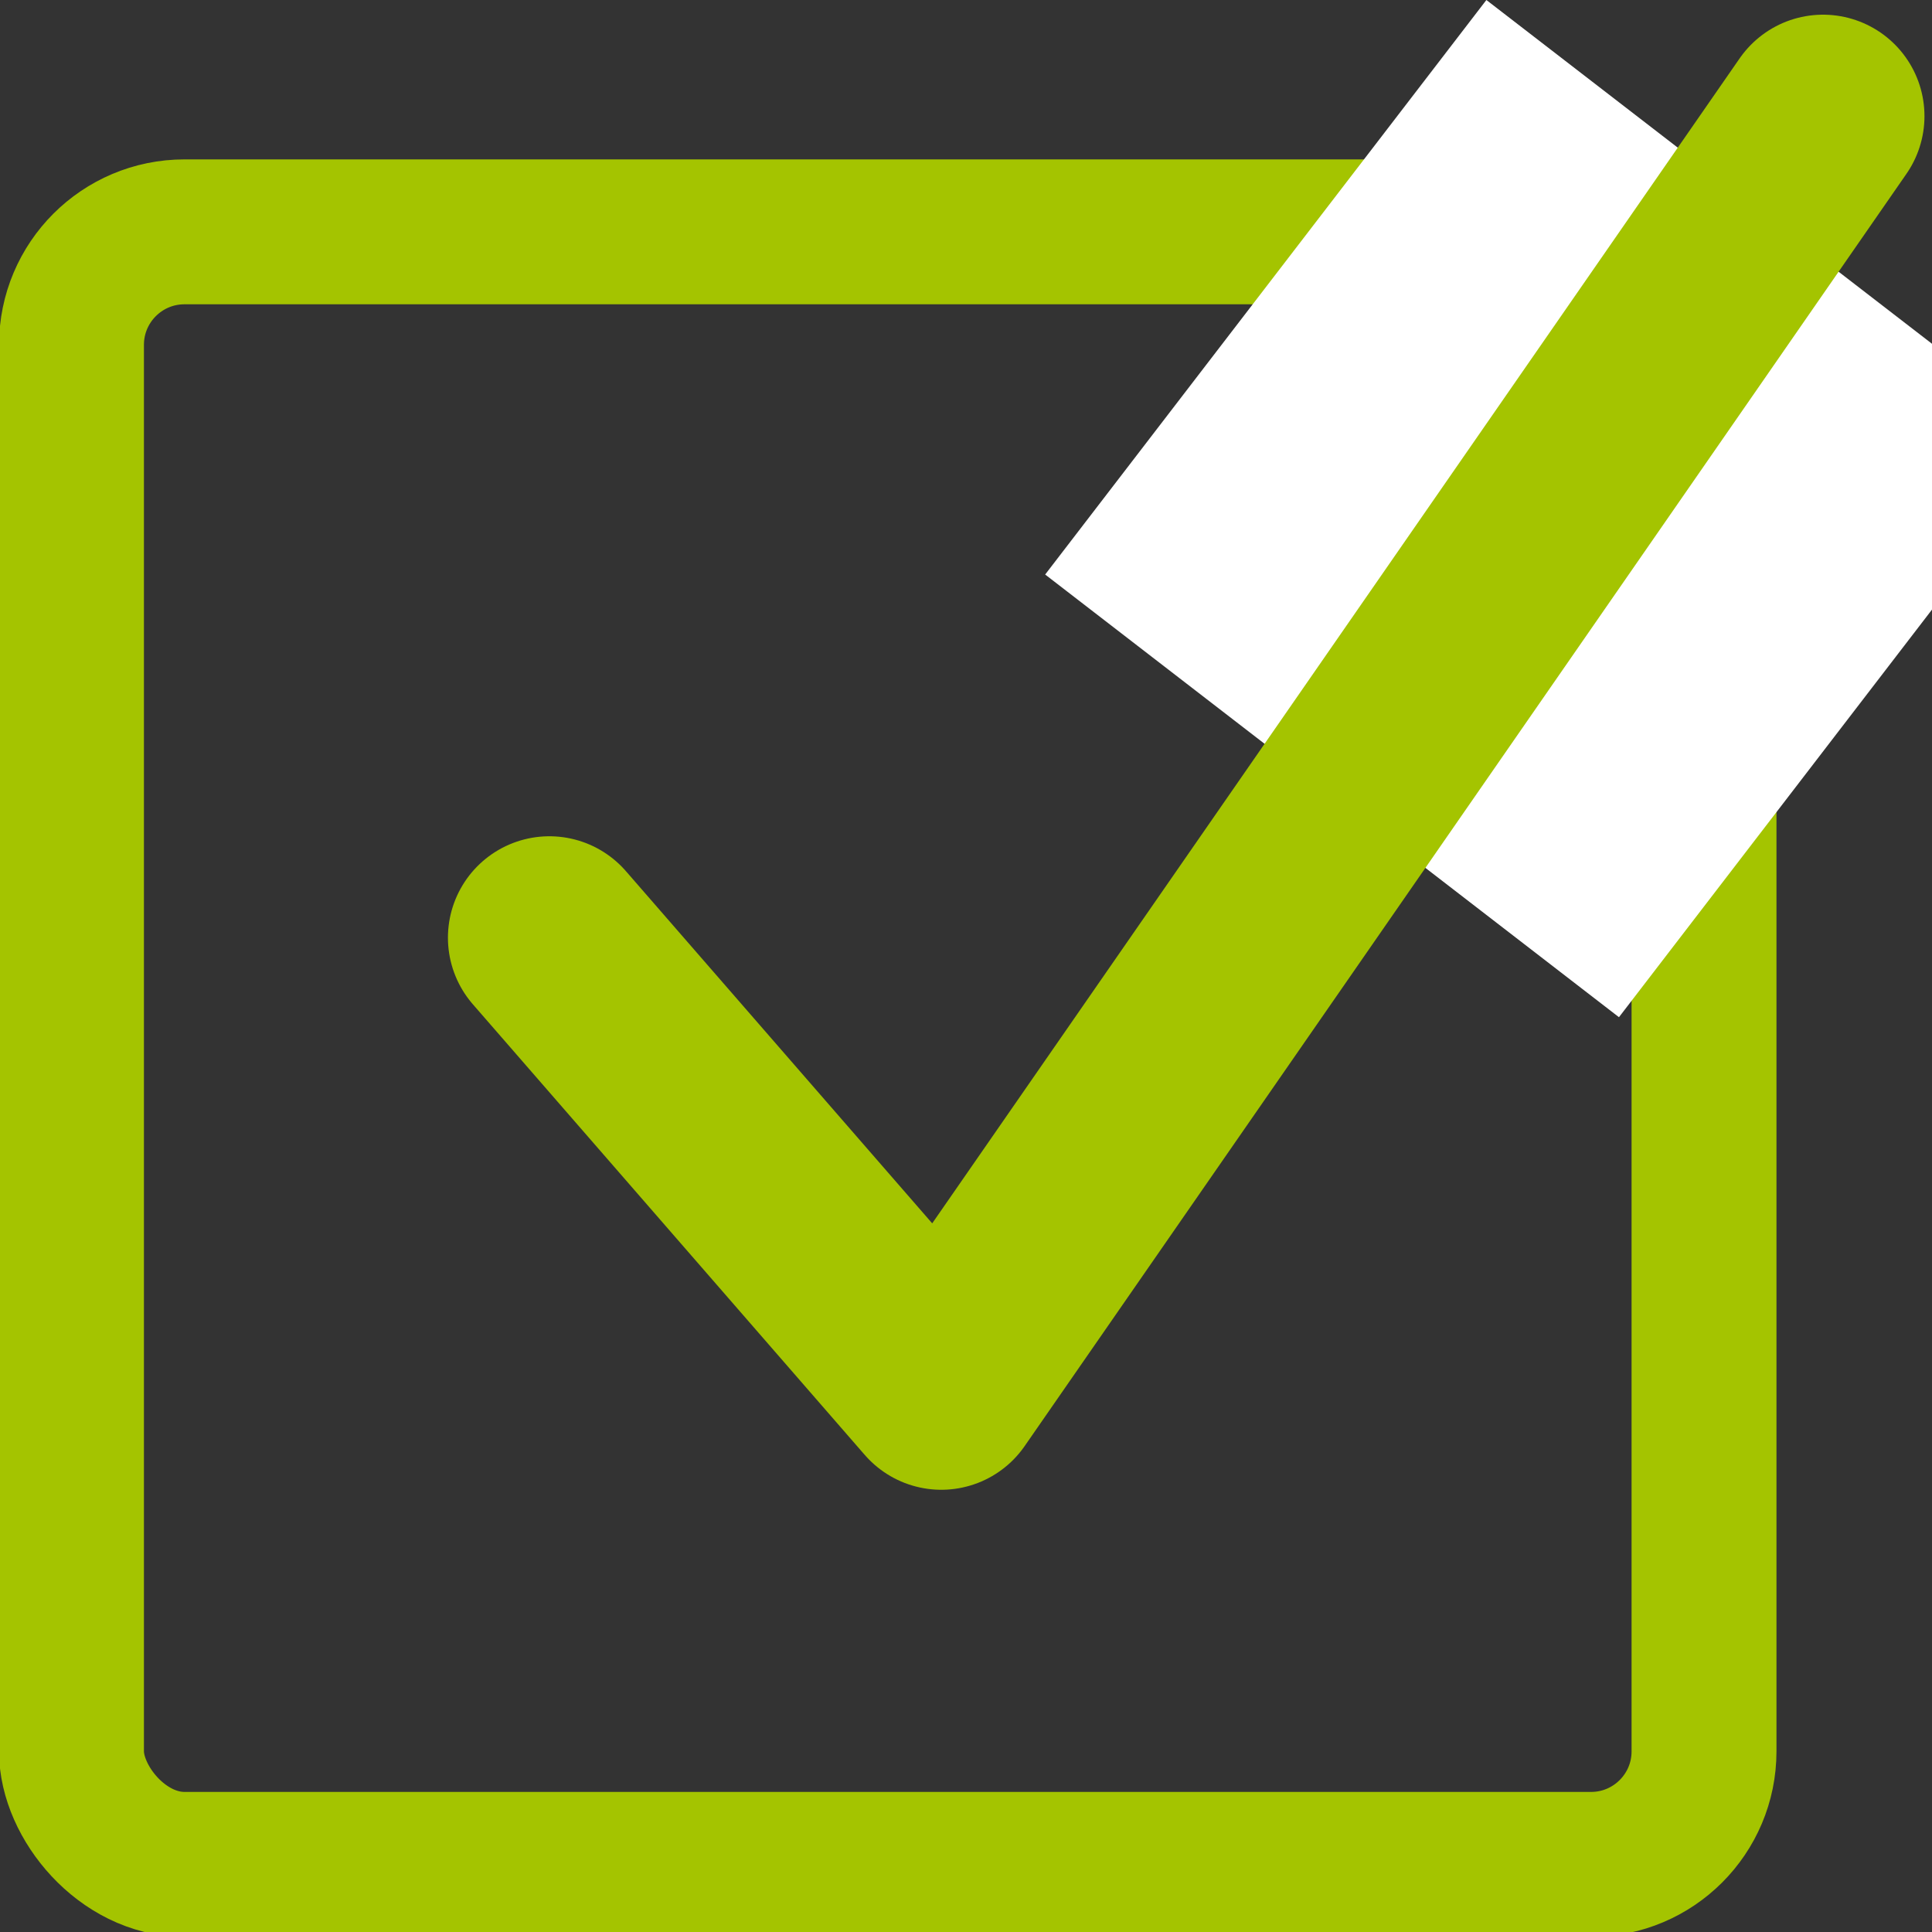
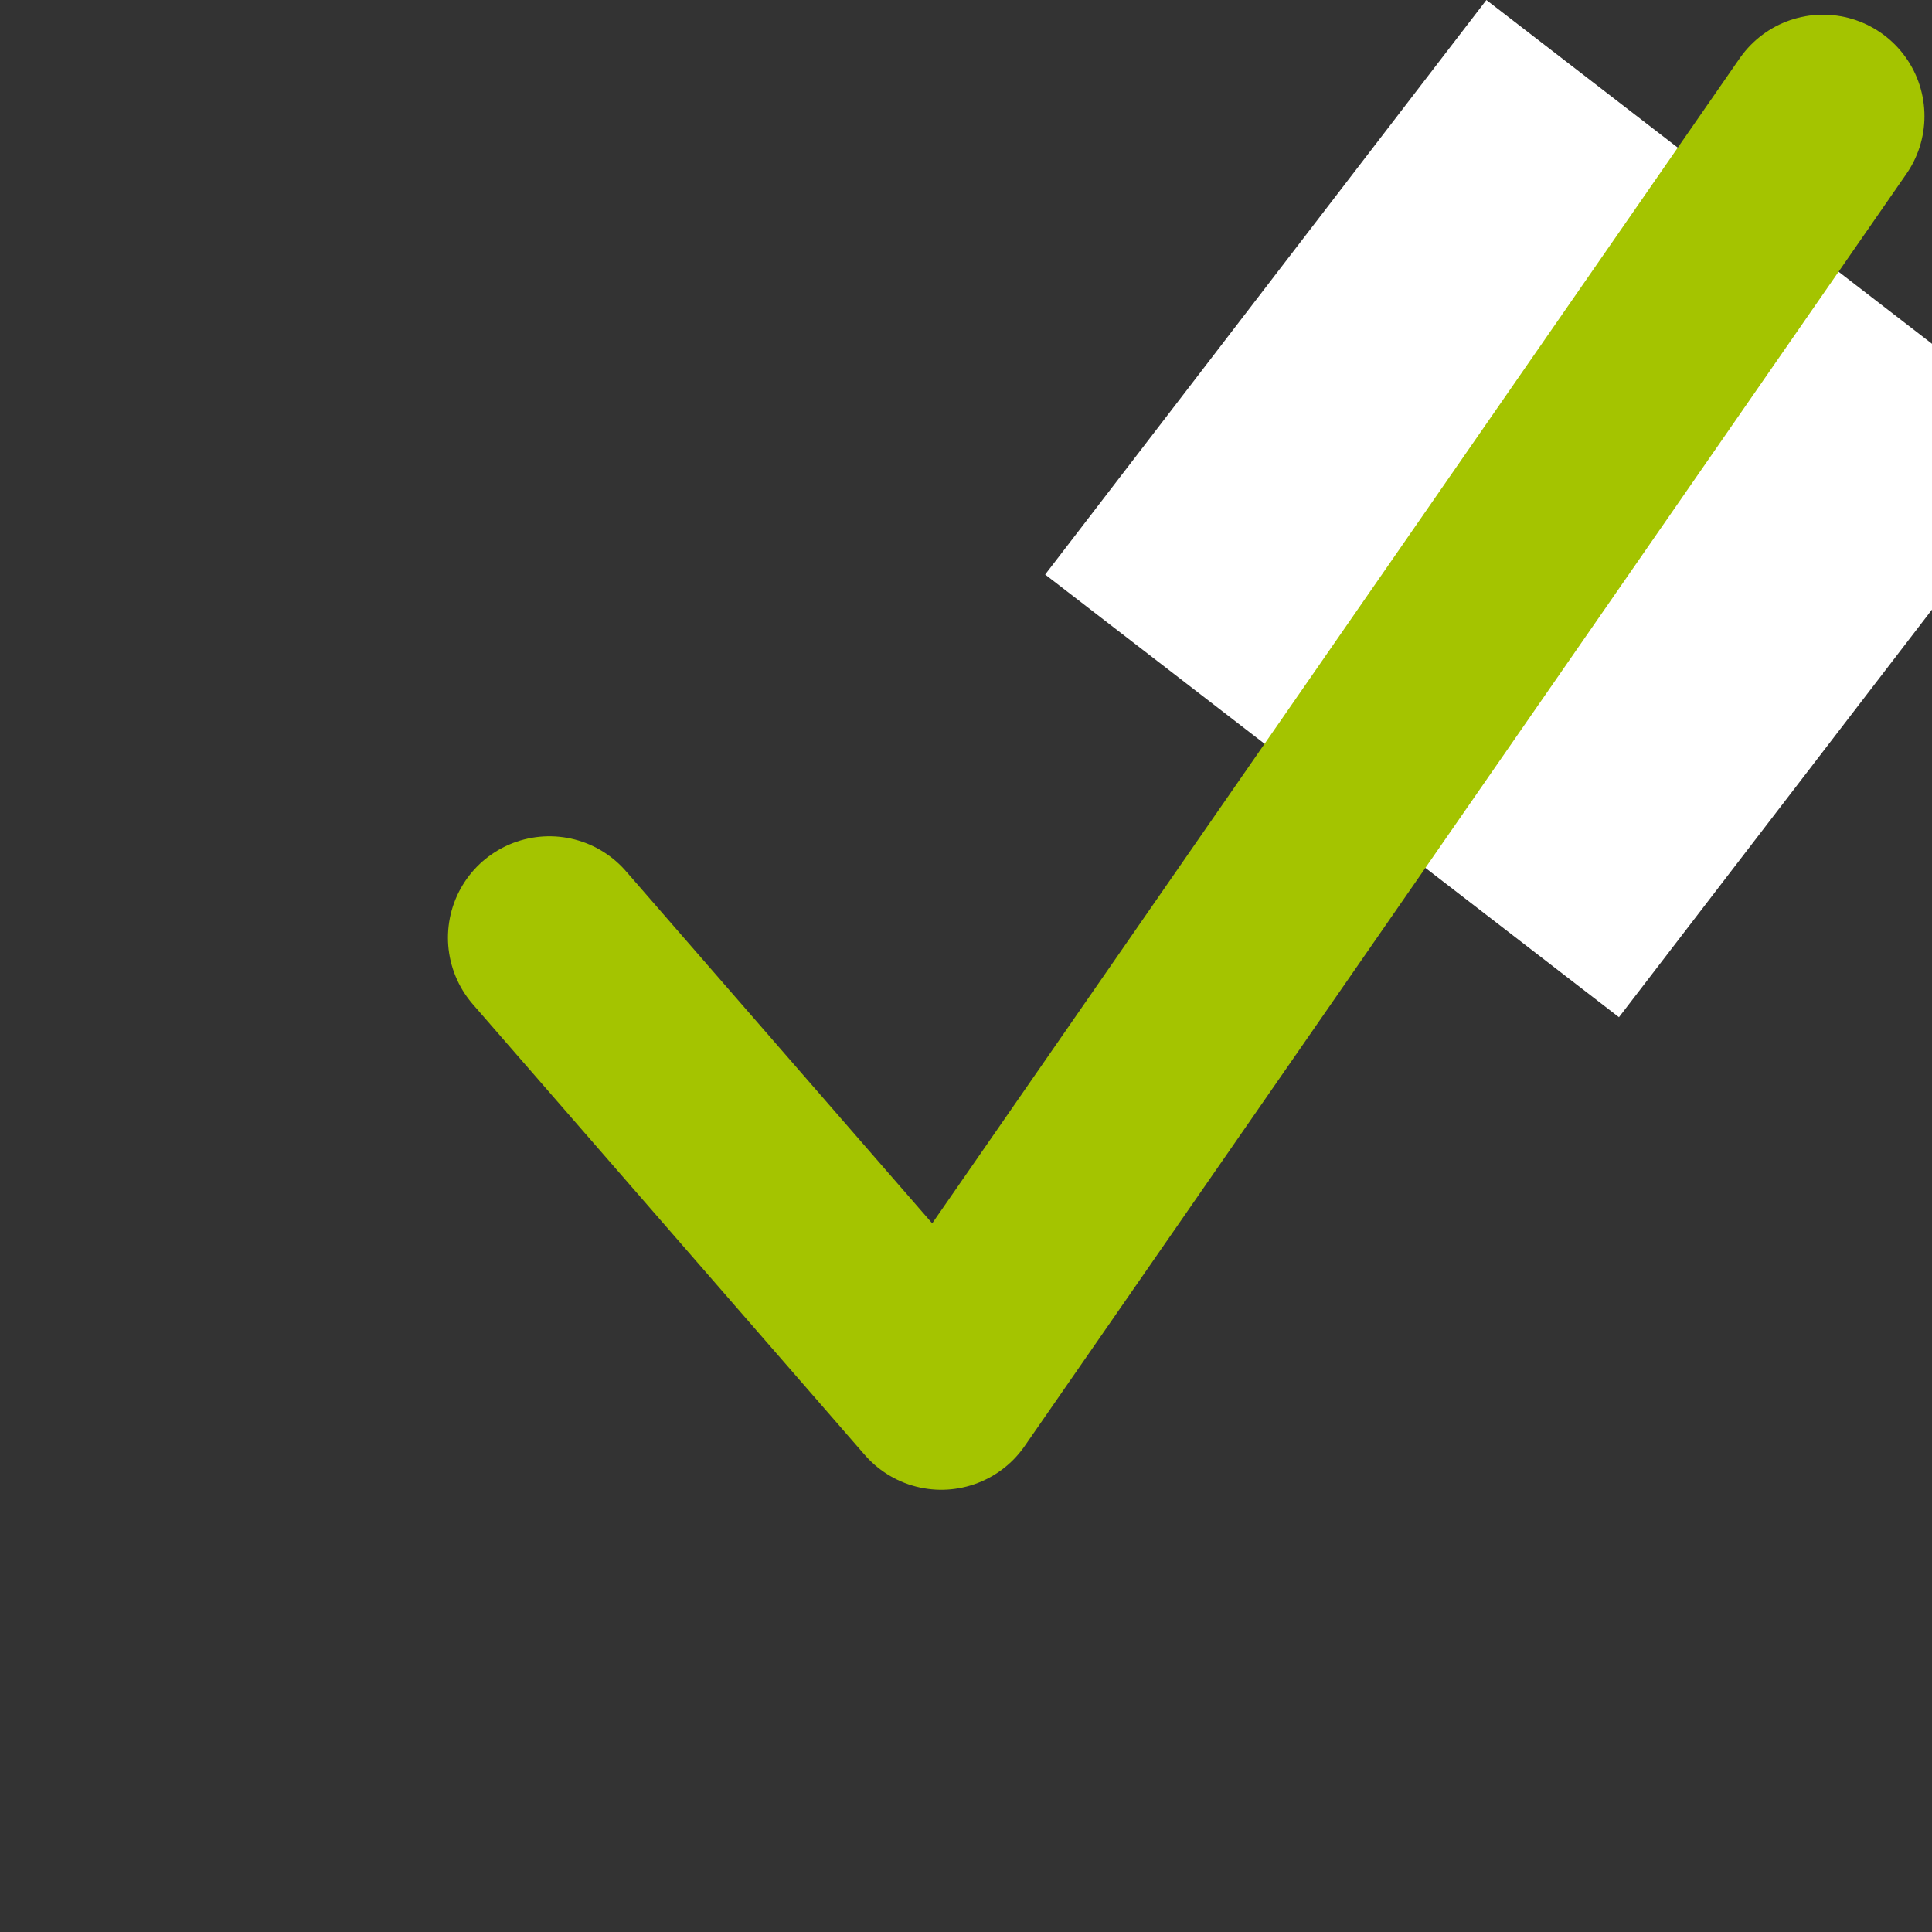
<svg xmlns="http://www.w3.org/2000/svg" width="200" height="200" version="1.1" viewBox="0 0 200 200">
  <rect x="0" y="0" width="200" height="200" fill="#333333" stroke="none" />
-   <rect x="7.4" y="24" width="169" height="169" ry="11.7" fill="none" stroke="#A4C400" stroke-linecap="round" stroke-width="15" />
  <rect transform="matrix(.792 .611 -.609 .793 0 0)" x="122" y="-94" width="75" height="75" ry="0" fill="#fff" />
  <path d="m56.87 97.07 40.57 46.65 91.28-131.7" fill="none" stroke="#A4C400" stroke-linecap="round" stroke-linejoin="round" stroke-width="21" />
</svg>